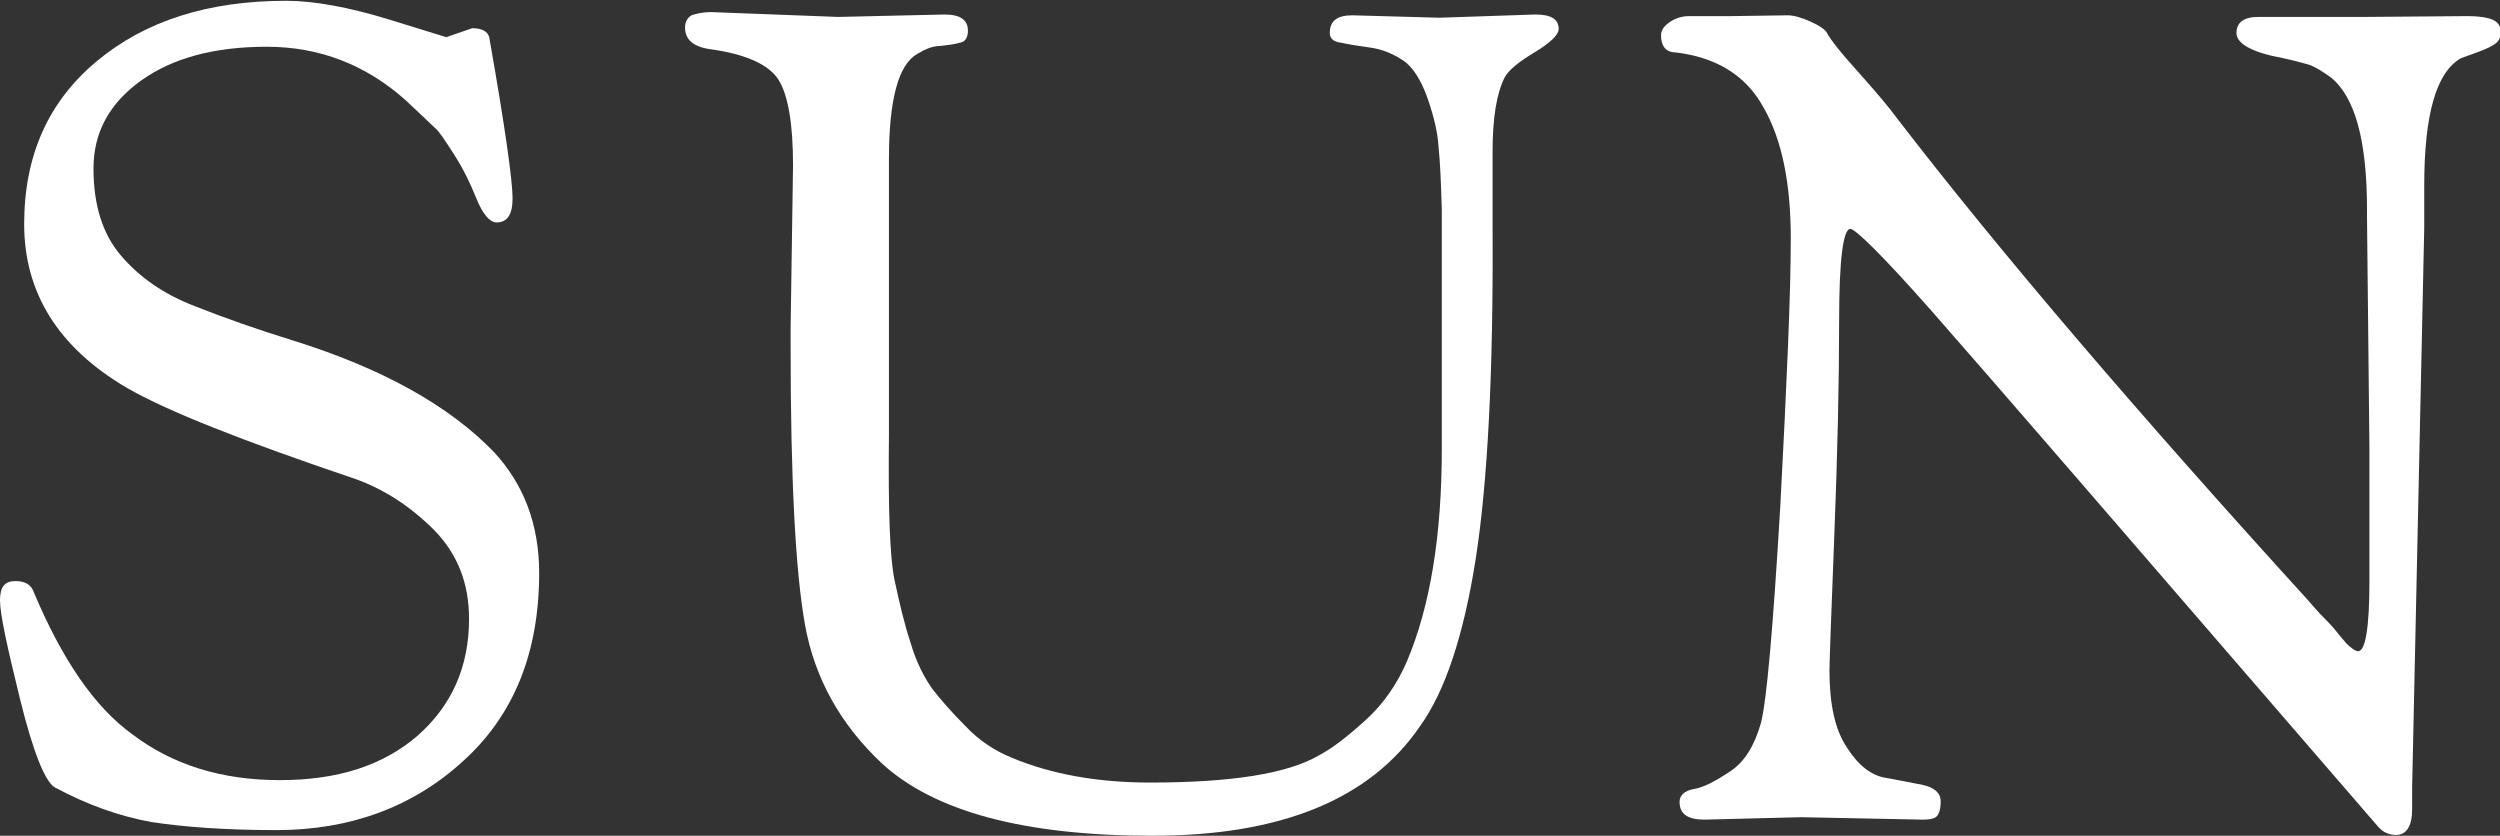
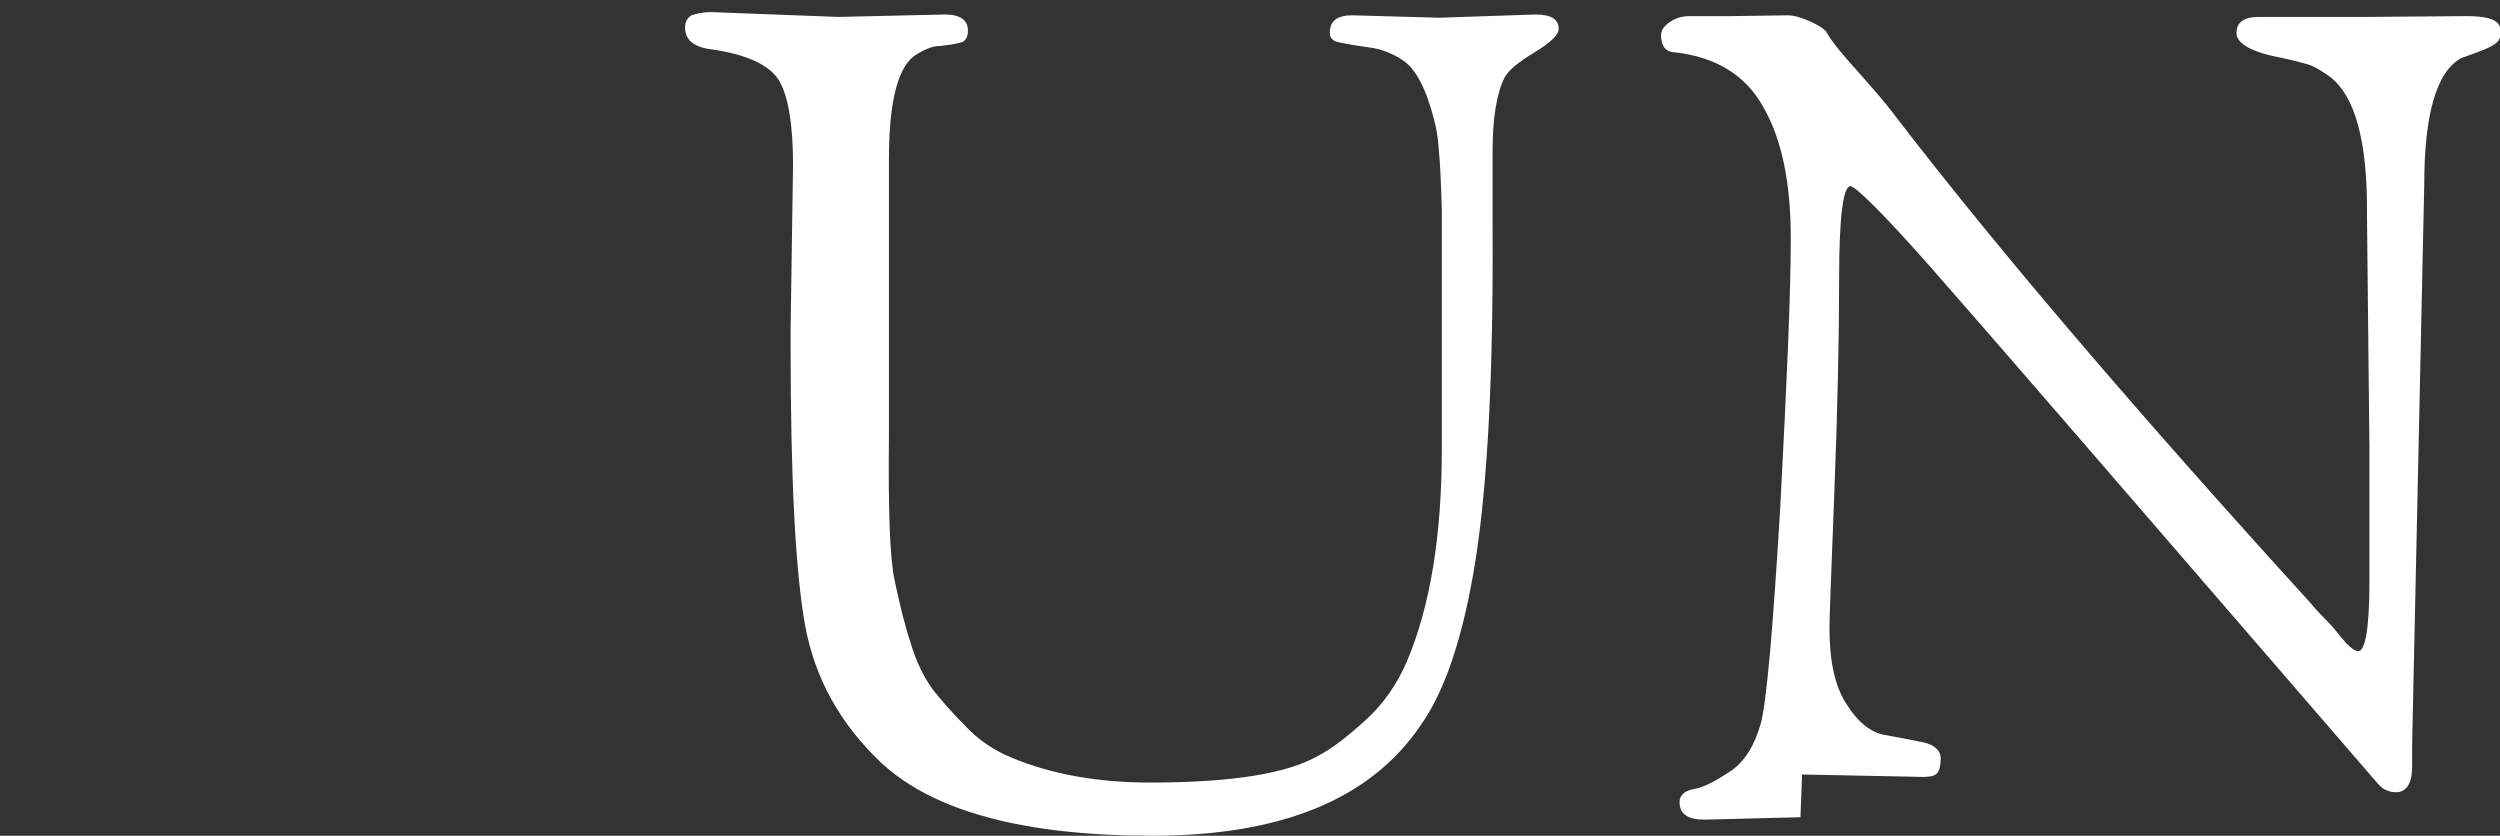
<svg xmlns="http://www.w3.org/2000/svg" id="_レイヤー_2" viewBox="0 0 31.02 10.37">
  <rect x="0" y="0" width="31.02" height="10.37" fill="#333333" stroke="none" />
  <defs>
    <style>.cls-1{fill:#fff;stroke-width:0px;}</style>
  </defs>
  <g id="googlefont">
-     <path class="cls-1" d="M5.54.46l.32-.11c.12,0,.19.04.21.11.2,1.13.29,1.79.29,2s-.07.3-.2.3c-.08,0-.17-.1-.25-.3-.08-.2-.17-.38-.28-.55-.11-.17-.18-.28-.23-.32-.05-.05-.17-.16-.36-.34-.5-.45-1.08-.67-1.73-.67s-1.17.14-1.56.42c-.39.28-.59.64-.59,1.09s.11.81.34,1.08c.23.27.53.48.92.63.38.15.78.29,1.2.42,1.13.35,1.96.82,2.51,1.39.37.4.56.9.56,1.5,0,.98-.31,1.76-.94,2.33-.62.57-1.4.86-2.32.86-.64,0-1.16-.04-1.55-.1-.39-.07-.79-.21-1.2-.43-.12-.07-.27-.44-.43-1.09s-.25-1.06-.25-1.23.06-.24.19-.24.2.05.23.14c.35.83.75,1.42,1.22,1.76.5.38,1.11.57,1.83.57s1.28-.18,1.71-.55c.42-.37.64-.85.64-1.45,0-.44-.14-.8-.43-1.1-.29-.29-.62-.51-.99-.64-1.39-.47-2.33-.84-2.83-1.13-.85-.5-1.27-1.18-1.27-2.03s.3-1.52.9-2.02c.6-.5,1.38-.75,2.35-.75.35,0,.78.08,1.27.23.49.15.74.23.75.23Z" />
    <path class="cls-1" d="M9.81,4.07l.03-2.02c0-.51-.06-.87-.18-1.06s-.41-.32-.85-.38c-.21-.03-.31-.12-.31-.27,0-.07.03-.12.08-.15.06-.02.14-.04.24-.04l1.58.06,1.32-.03c.2,0,.29.07.29.2,0,.08-.03.14-.1.15-.07.02-.15.03-.24.04-.1,0-.19.04-.29.1-.23.13-.35.56-.35,1.3v3.42c-.01.92.01,1.53.07,1.81.06.28.12.54.2.78.07.24.17.43.27.57.11.14.24.29.41.46.16.17.35.3.57.39.5.21,1.08.31,1.72.31,1.01,0,1.71-.11,2.1-.34.17-.09.36-.24.58-.44.22-.2.39-.45.51-.73.29-.69.43-1.57.43-2.63v-2.97c-.01-.33-.02-.58-.04-.77-.01-.19-.06-.39-.14-.62-.08-.22-.18-.38-.3-.46-.12-.08-.26-.14-.41-.16-.15-.02-.27-.04-.36-.06-.09-.01-.14-.05-.14-.12,0-.15.09-.22.28-.22l1.08.03,1.19-.04c.2,0,.29.06.29.18,0,.07-.1.17-.3.29-.2.12-.32.22-.37.31-.1.2-.15.5-.15.92v.94c.01,1.79-.06,3.16-.21,4.12-.15.95-.38,1.64-.69,2.07-.62.91-1.73,1.36-3.32,1.36s-2.71-.3-3.36-.9c-.51-.48-.83-1.05-.95-1.71s-.18-1.82-.18-3.45v-.24Z" />
-     <path class="cls-1" d="M22.34,10.14l-1.19.03c-.21,0-.31-.07-.31-.22,0-.08.06-.14.18-.16.12-.02.27-.1.45-.22.18-.12.3-.32.38-.6.07-.27.15-1.17.24-2.69.08-1.52.13-2.63.13-3.32s-.11-1.23-.34-1.63c-.22-.4-.59-.62-1.09-.68-.12,0-.18-.08-.18-.21,0-.06.03-.11.1-.16s.15-.08.25-.08h.53s.69-.01.69-.01c.08,0,.18.03.29.08.11.05.18.1.2.14s.07.11.15.21.2.23.34.39c.14.16.27.31.38.46,1.27,1.65,2.97,3.64,5.1,5.98.06.07.12.14.2.22.08.08.14.15.17.19s.07.08.1.12c.07.07.12.1.15.1.09,0,.14-.29.14-.87v-1.64l-.03-2.87v-.1c0-.86-.15-1.4-.45-1.64-.11-.08-.21-.14-.28-.16s-.18-.05-.32-.08c-.38-.07-.57-.18-.57-.31s.09-.2.27-.2h1.33s1.26-.01,1.26-.01c.16,0,.27.02.33.05.06.03.09.08.09.15s-.03.12-.08.15c-.07.05-.21.1-.41.17-.31.17-.46.7-.46,1.58v.53l-.15,6.93v.28c0,.21-.07.32-.2.32-.08,0-.16-.03-.22-.1-3.1-3.59-4.95-5.73-5.55-6.41-.6-.68-.94-1.01-1-1.01-.09,0-.14.38-.14,1.14s-.02,1.65-.06,2.67-.06,1.58-.06,1.67c0,.42.07.74.22.96.14.22.3.34.47.37s.32.06.47.09c.14.03.22.1.22.2s-.02.16-.05.19c-.03.03-.09.04-.17.04l-1.5-.03Z" />
+     <path class="cls-1" d="M22.34,10.14l-1.19.03c-.21,0-.31-.07-.31-.22,0-.08.06-.14.18-.16.12-.02.27-.1.45-.22.18-.12.3-.32.38-.6.07-.27.15-1.17.24-2.69.08-1.52.13-2.63.13-3.32s-.11-1.23-.34-1.63c-.22-.4-.59-.62-1.09-.68-.12,0-.18-.08-.18-.21,0-.06.03-.11.1-.16s.15-.08.25-.08h.53s.69-.01.69-.01c.08,0,.18.03.29.08.11.05.18.1.2.14s.07.11.15.21.2.23.34.39c.14.16.27.31.38.46,1.27,1.65,2.97,3.64,5.1,5.98.06.07.12.14.2.22.08.08.14.15.17.19s.07.08.1.12c.07.07.12.1.15.1.09,0,.14-.29.14-.87v-1.64l-.03-2.87v-.1c0-.86-.15-1.4-.45-1.64-.11-.08-.21-.14-.28-.16s-.18-.05-.32-.08c-.38-.07-.57-.18-.57-.31s.09-.2.27-.2h1.33s1.26-.01,1.26-.01c.16,0,.27.02.33.05.06.03.09.08.09.15s-.03.12-.08.15c-.07.05-.21.1-.41.17-.31.17-.46.7-.46,1.58l-.15,6.93v.28c0,.21-.07.32-.2.32-.08,0-.16-.03-.22-.1-3.1-3.59-4.95-5.73-5.55-6.41-.6-.68-.94-1.01-1-1.01-.09,0-.14.38-.14,1.14s-.02,1.65-.06,2.67-.06,1.58-.06,1.67c0,.42.07.74.22.96.14.22.3.34.47.37s.32.06.47.09c.14.03.22.1.22.2s-.02.16-.05.19c-.03.03-.09.04-.17.04l-1.5-.03Z" />
  </g>
</svg>